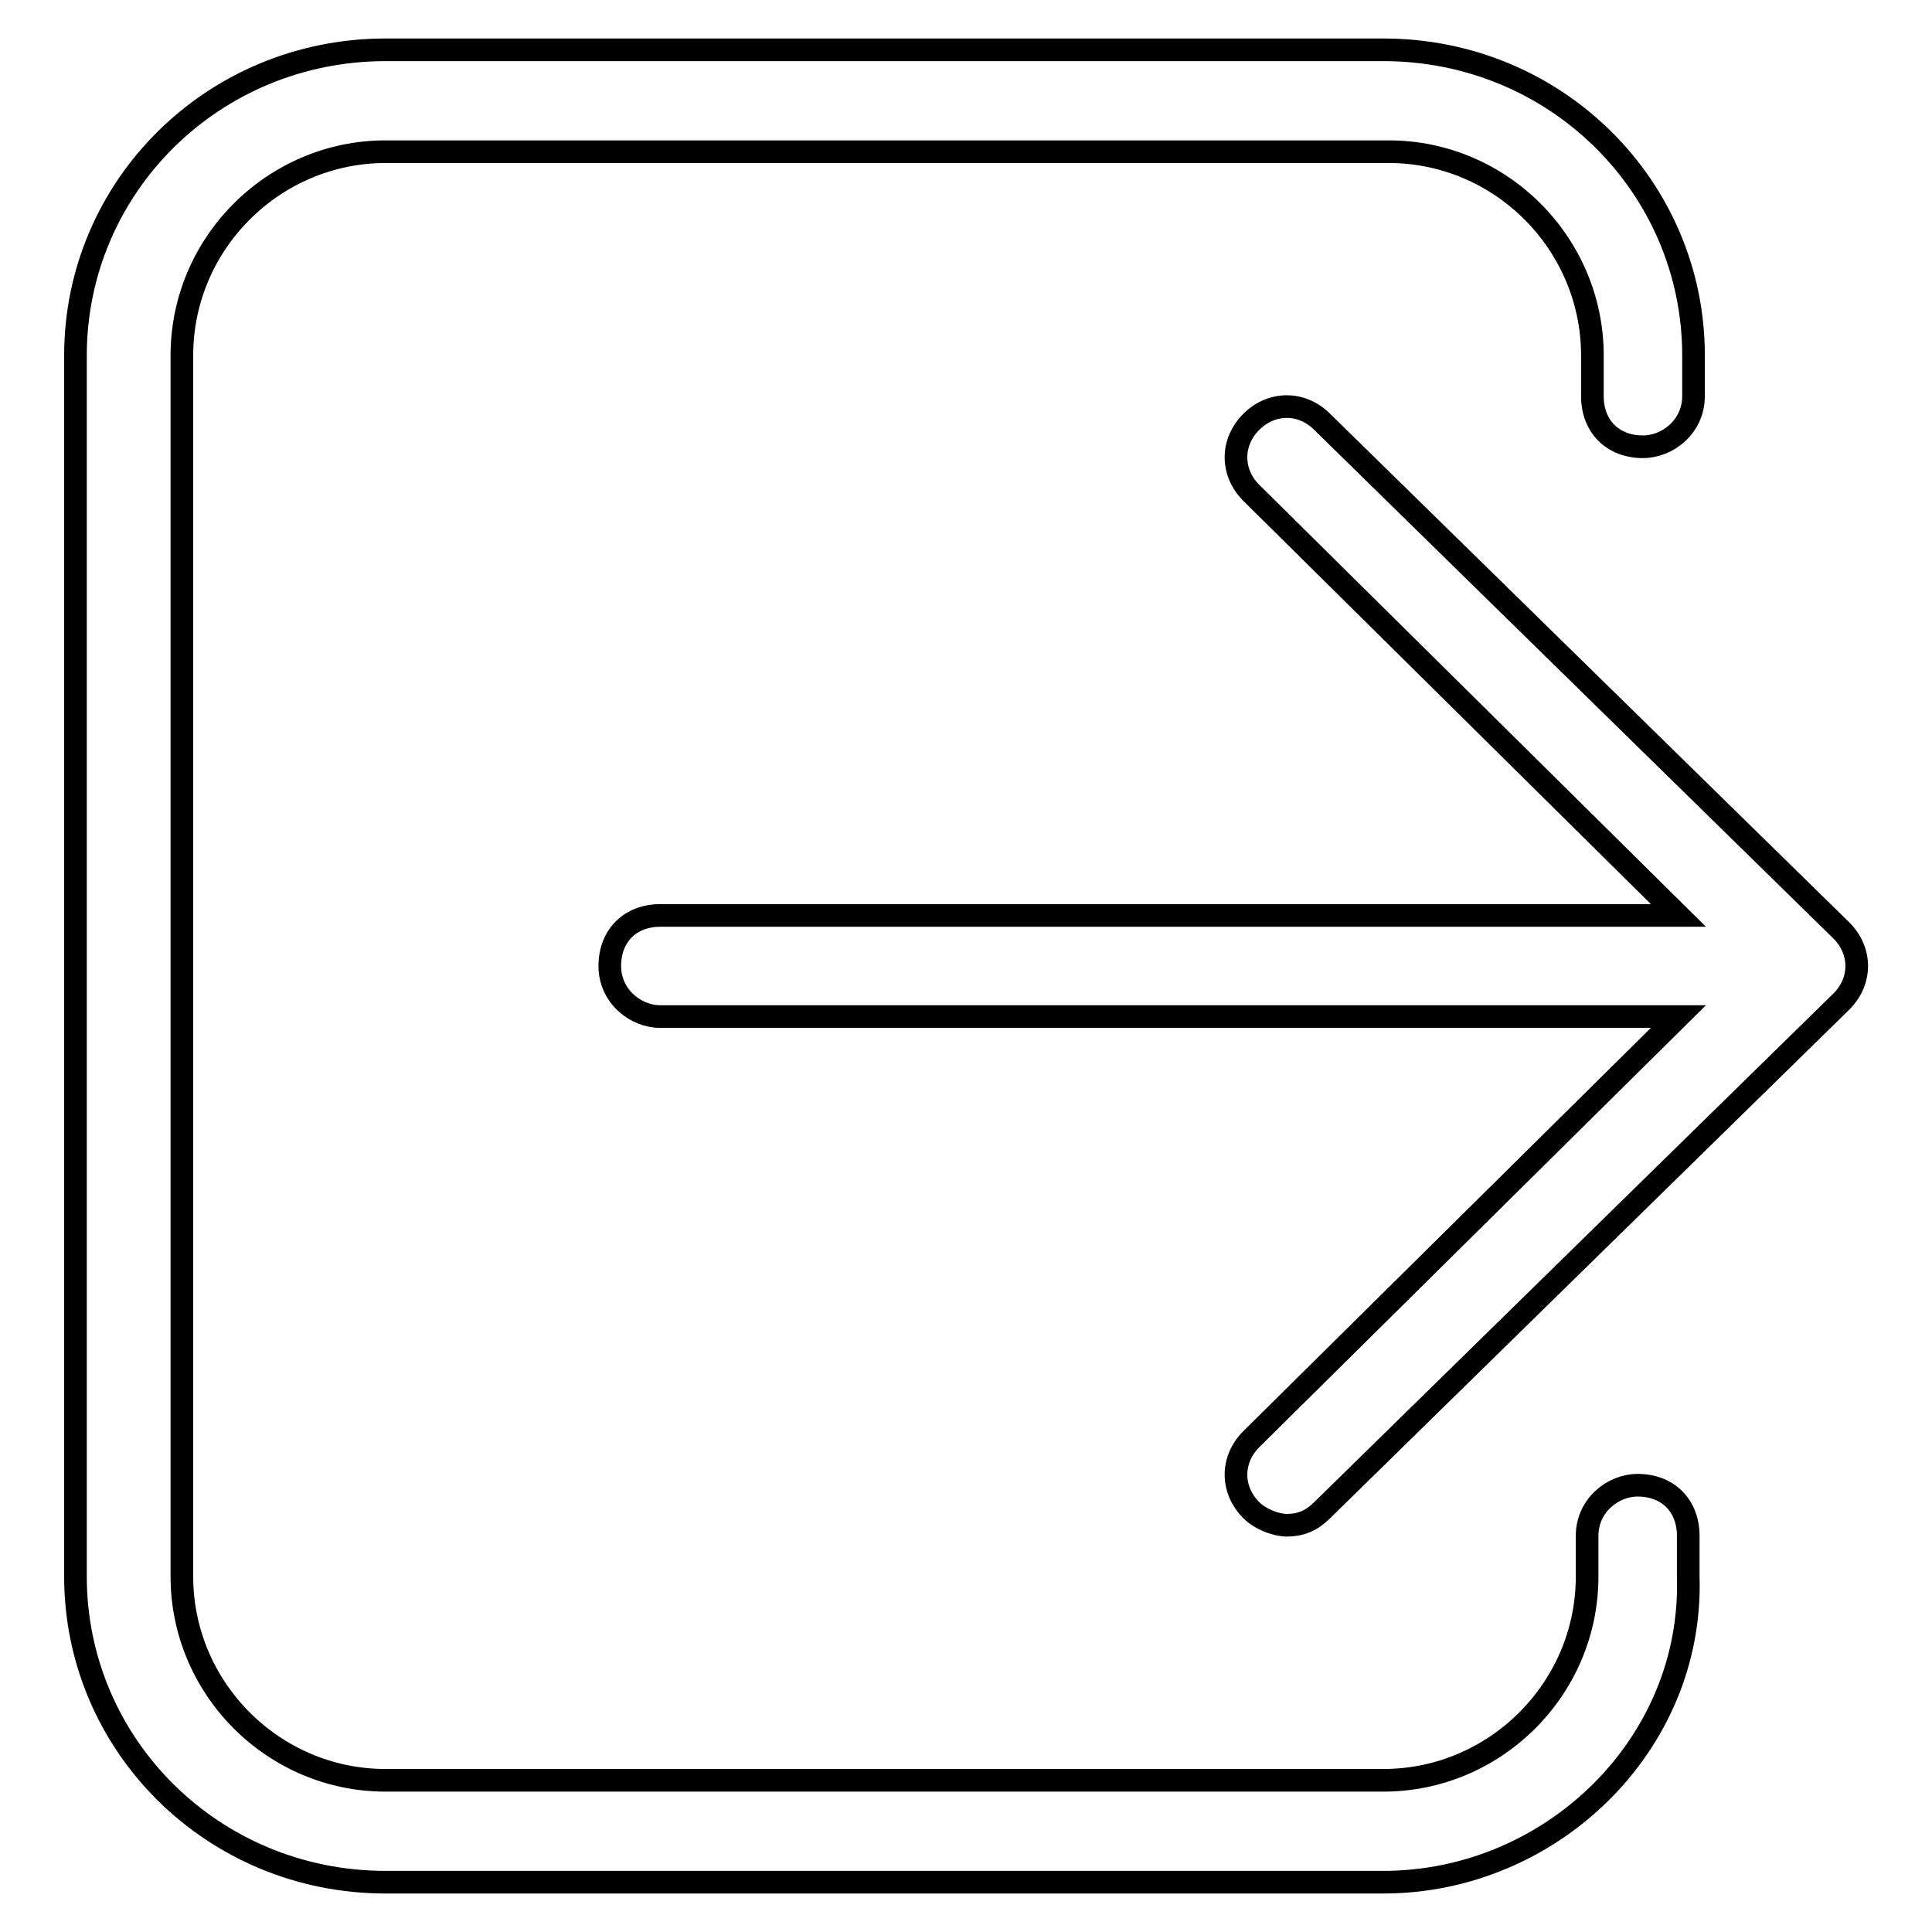
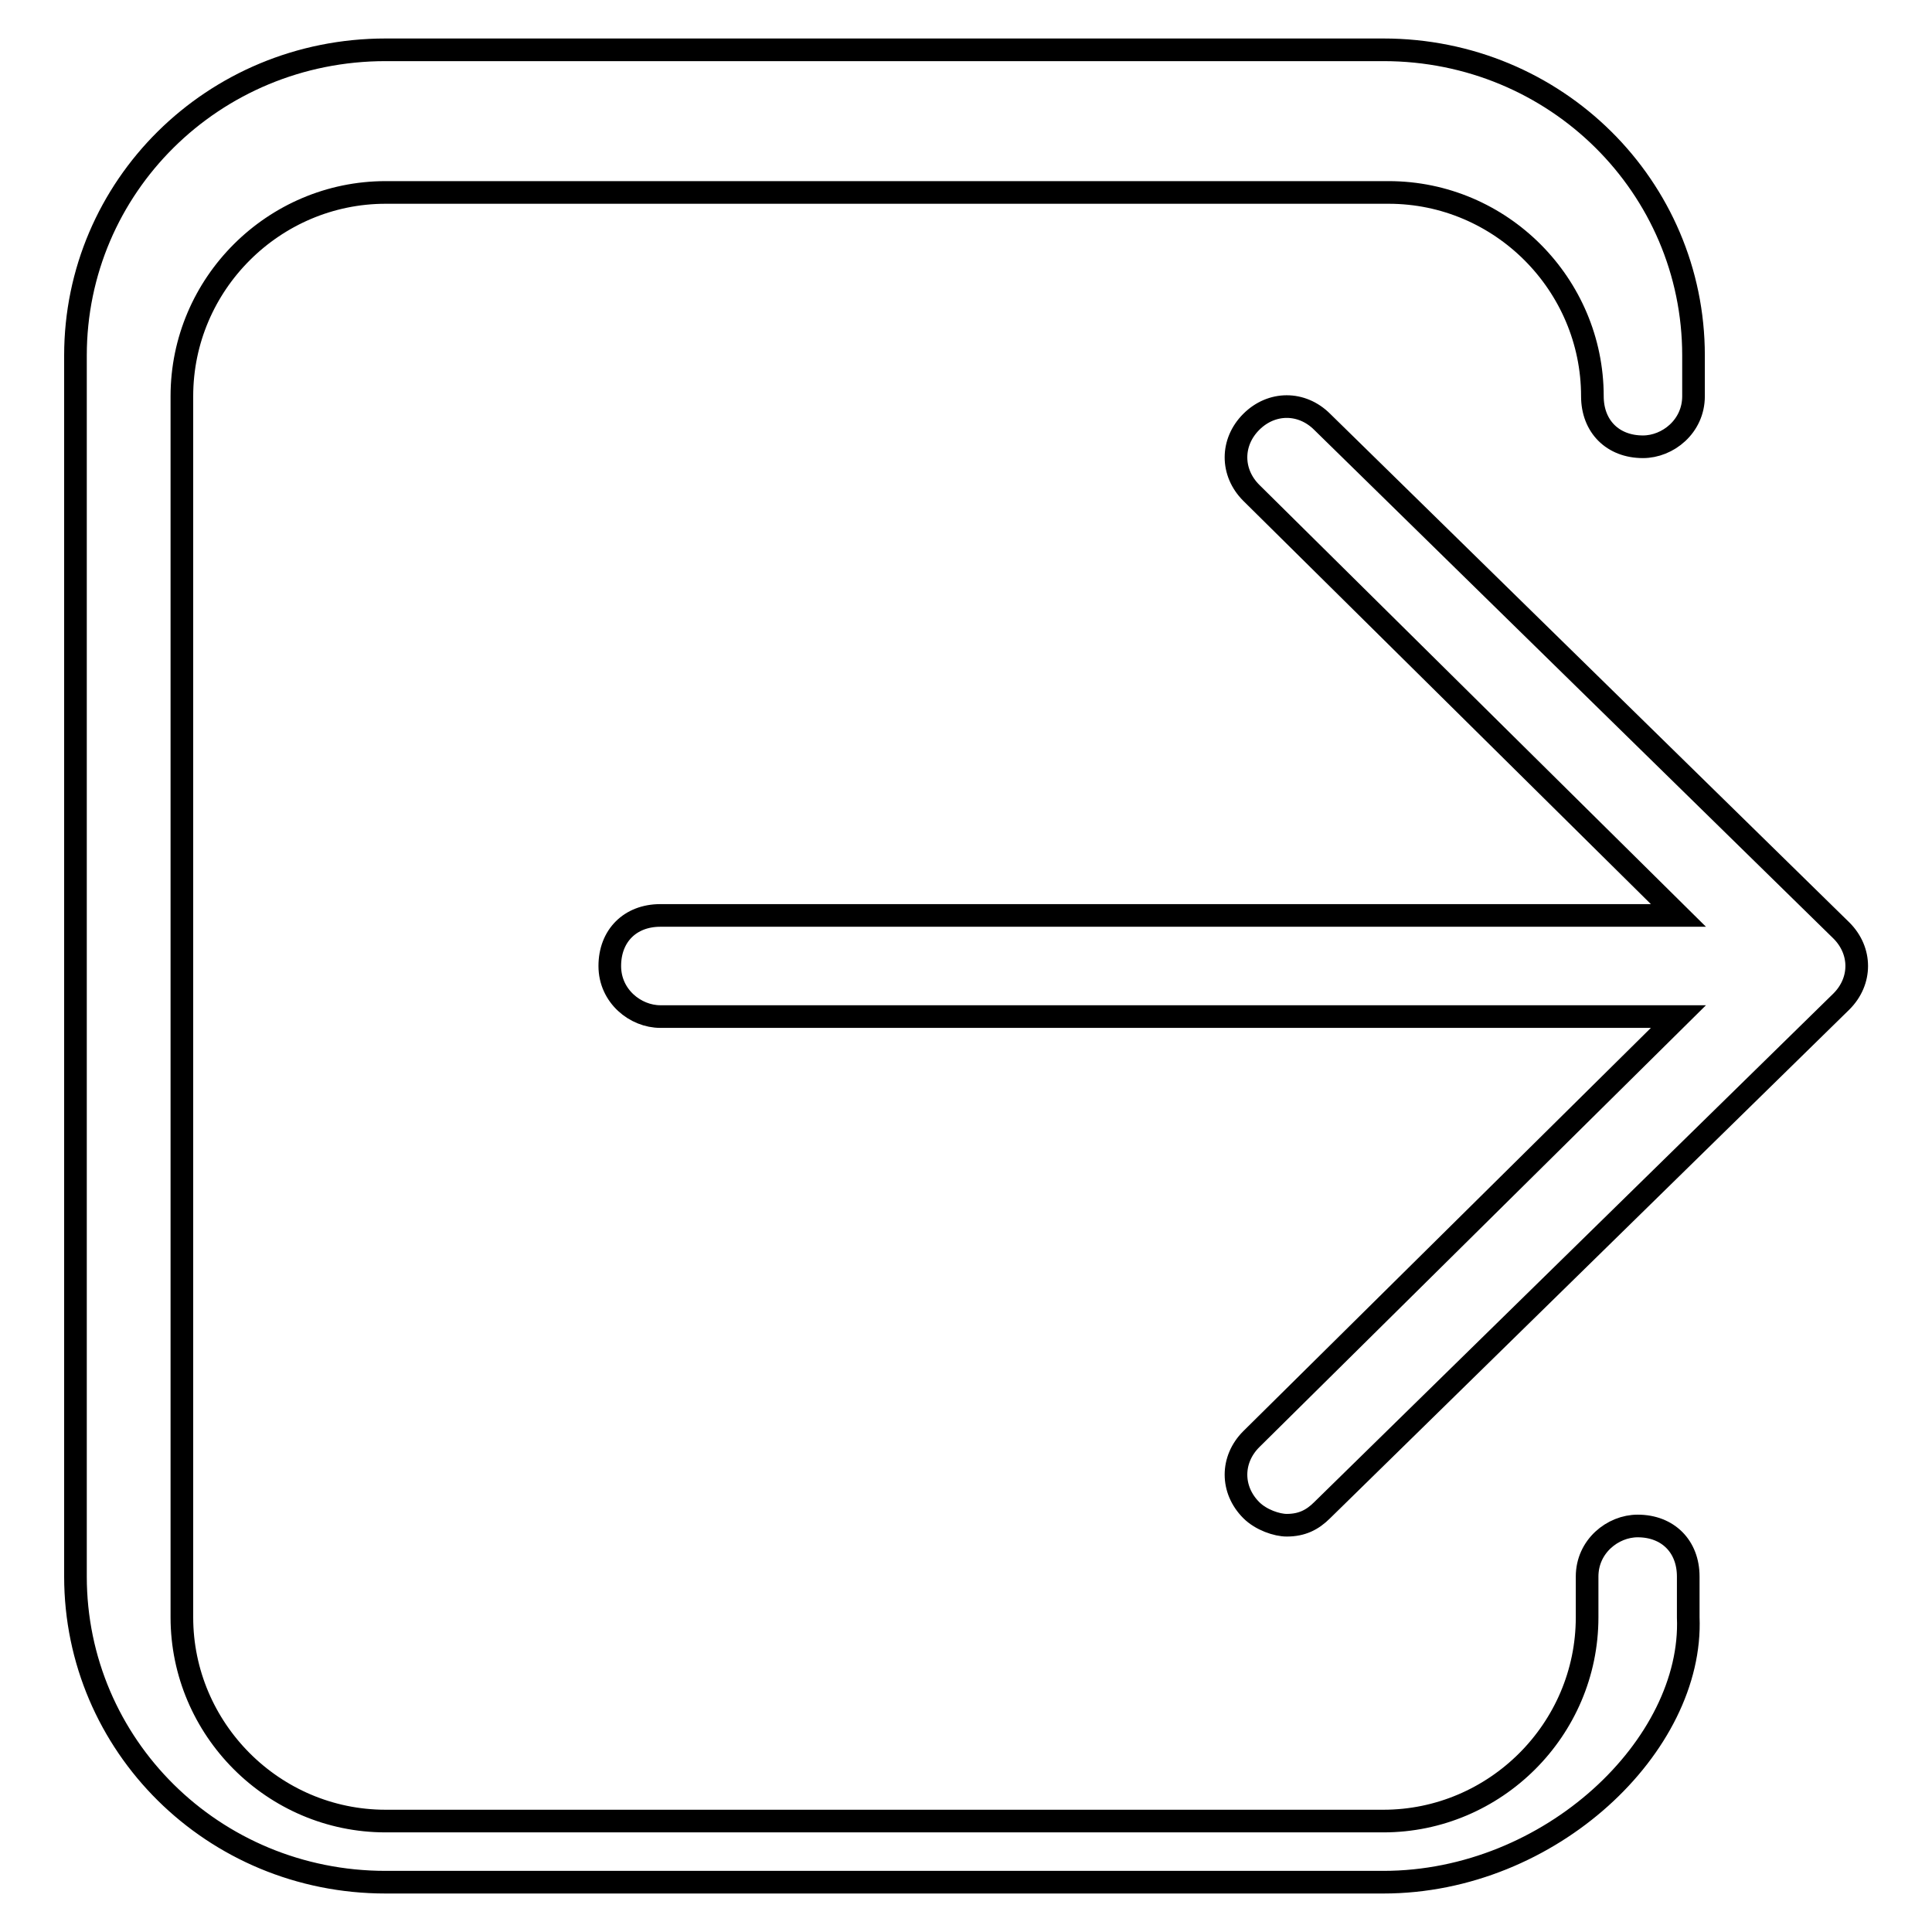
<svg xmlns="http://www.w3.org/2000/svg" version="1.1" x="0px" y="0px" viewBox="0 0 256 256" enable-background="new 0 0 256 256" xml:space="preserve">
  <g>
-     <path stroke-width="3" fill-opacity="0" stroke="#000000" d="M222.4,134.7l-56.6,56c-2.7,2.7-2.7,6.7,0,9.4c1.3,1.3,3.4,2,4.7,2c2,0,3.4-0.7,4.7-2l68.8-67.4 c2.7-2.7,2.7-6.7,0-9.4l-68.8-67.4c-2.7-2.7-6.7-2.7-9.4,0c-2.7,2.7-2.7,6.7,0,9.4l56.6,56H87.5c-4,0-6.7,2.7-6.7,6.7 c0,4,3.4,6.7,6.7,6.7H222.4L222.4,134.7z M183.3,249.4H51.1c-22.9,0-41.1-18.2-41.1-40.5V47.1C10,24.8,28.2,6.6,51.1,6.6h132.2 c22.9,0,41.1,18.2,41.1,40.5v5.4c0,4-3.4,6.7-6.7,6.7c-4,0-6.7-2.7-6.7-6.7v-5.4c0-14.8-12.1-27-27-27H51.1c-14.8,0-27,12.1-27,27 v161.8c0,14.8,12.1,27,27,27h132.2c14.8,0,27-12.1,27-27v-5.4c0-4,3.4-6.7,6.7-6.7c4,0,6.7,2.7,6.7,6.7v5.4 C224.4,231.2,205.5,249.4,183.3,249.4z" />
+     <path stroke-width="3" fill-opacity="0" stroke="#000000" d="M222.4,134.7l-56.6,56c-2.7,2.7-2.7,6.7,0,9.4c1.3,1.3,3.4,2,4.7,2c2,0,3.4-0.7,4.7-2l68.8-67.4 c2.7-2.7,2.7-6.7,0-9.4l-68.8-67.4c-2.7-2.7-6.7-2.7-9.4,0c-2.7,2.7-2.7,6.7,0,9.4l56.6,56H87.5c-4,0-6.7,2.7-6.7,6.7 c0,4,3.4,6.7,6.7,6.7H222.4L222.4,134.7z M183.3,249.4H51.1c-22.9,0-41.1-18.2-41.1-40.5V47.1C10,24.8,28.2,6.6,51.1,6.6h132.2 c22.9,0,41.1,18.2,41.1,40.5v5.4c0,4-3.4,6.7-6.7,6.7c-4,0-6.7-2.7-6.7-6.7c0-14.8-12.1-27-27-27H51.1c-14.8,0-27,12.1-27,27 v161.8c0,14.8,12.1,27,27,27h132.2c14.8,0,27-12.1,27-27v-5.4c0-4,3.4-6.7,6.7-6.7c4,0,6.7,2.7,6.7,6.7v5.4 C224.4,231.2,205.5,249.4,183.3,249.4z" />
  </g>
</svg>